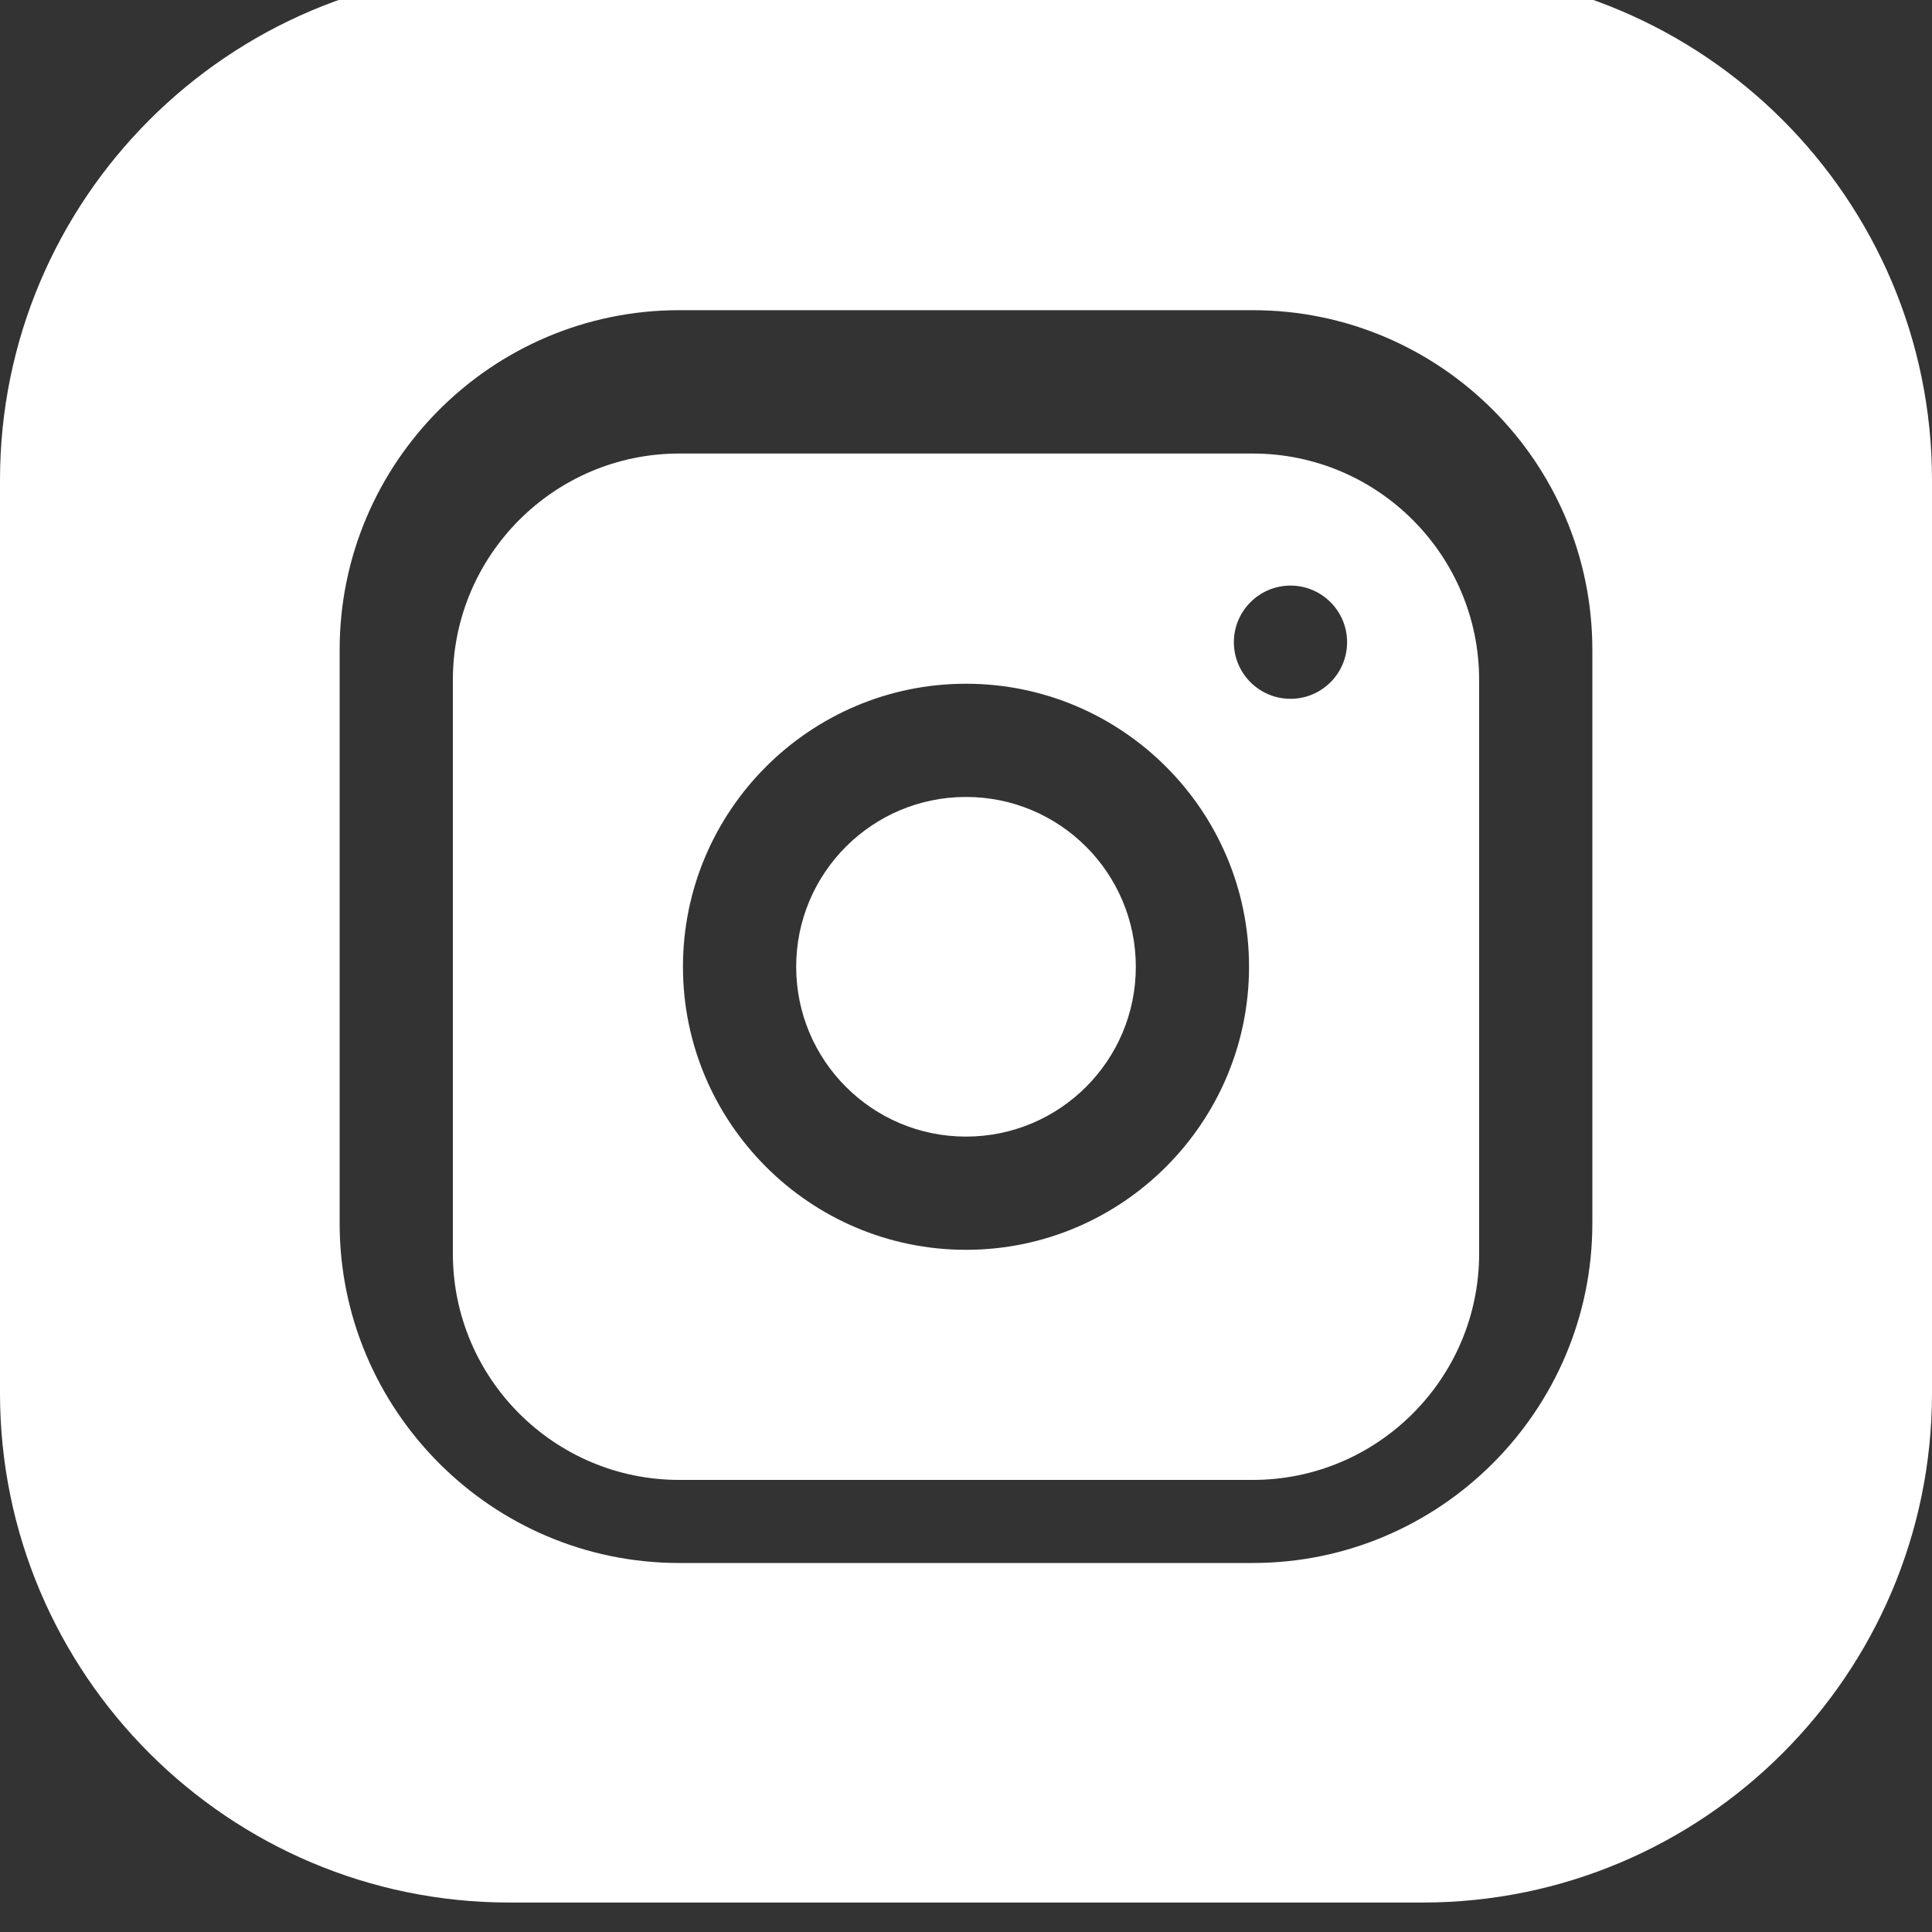
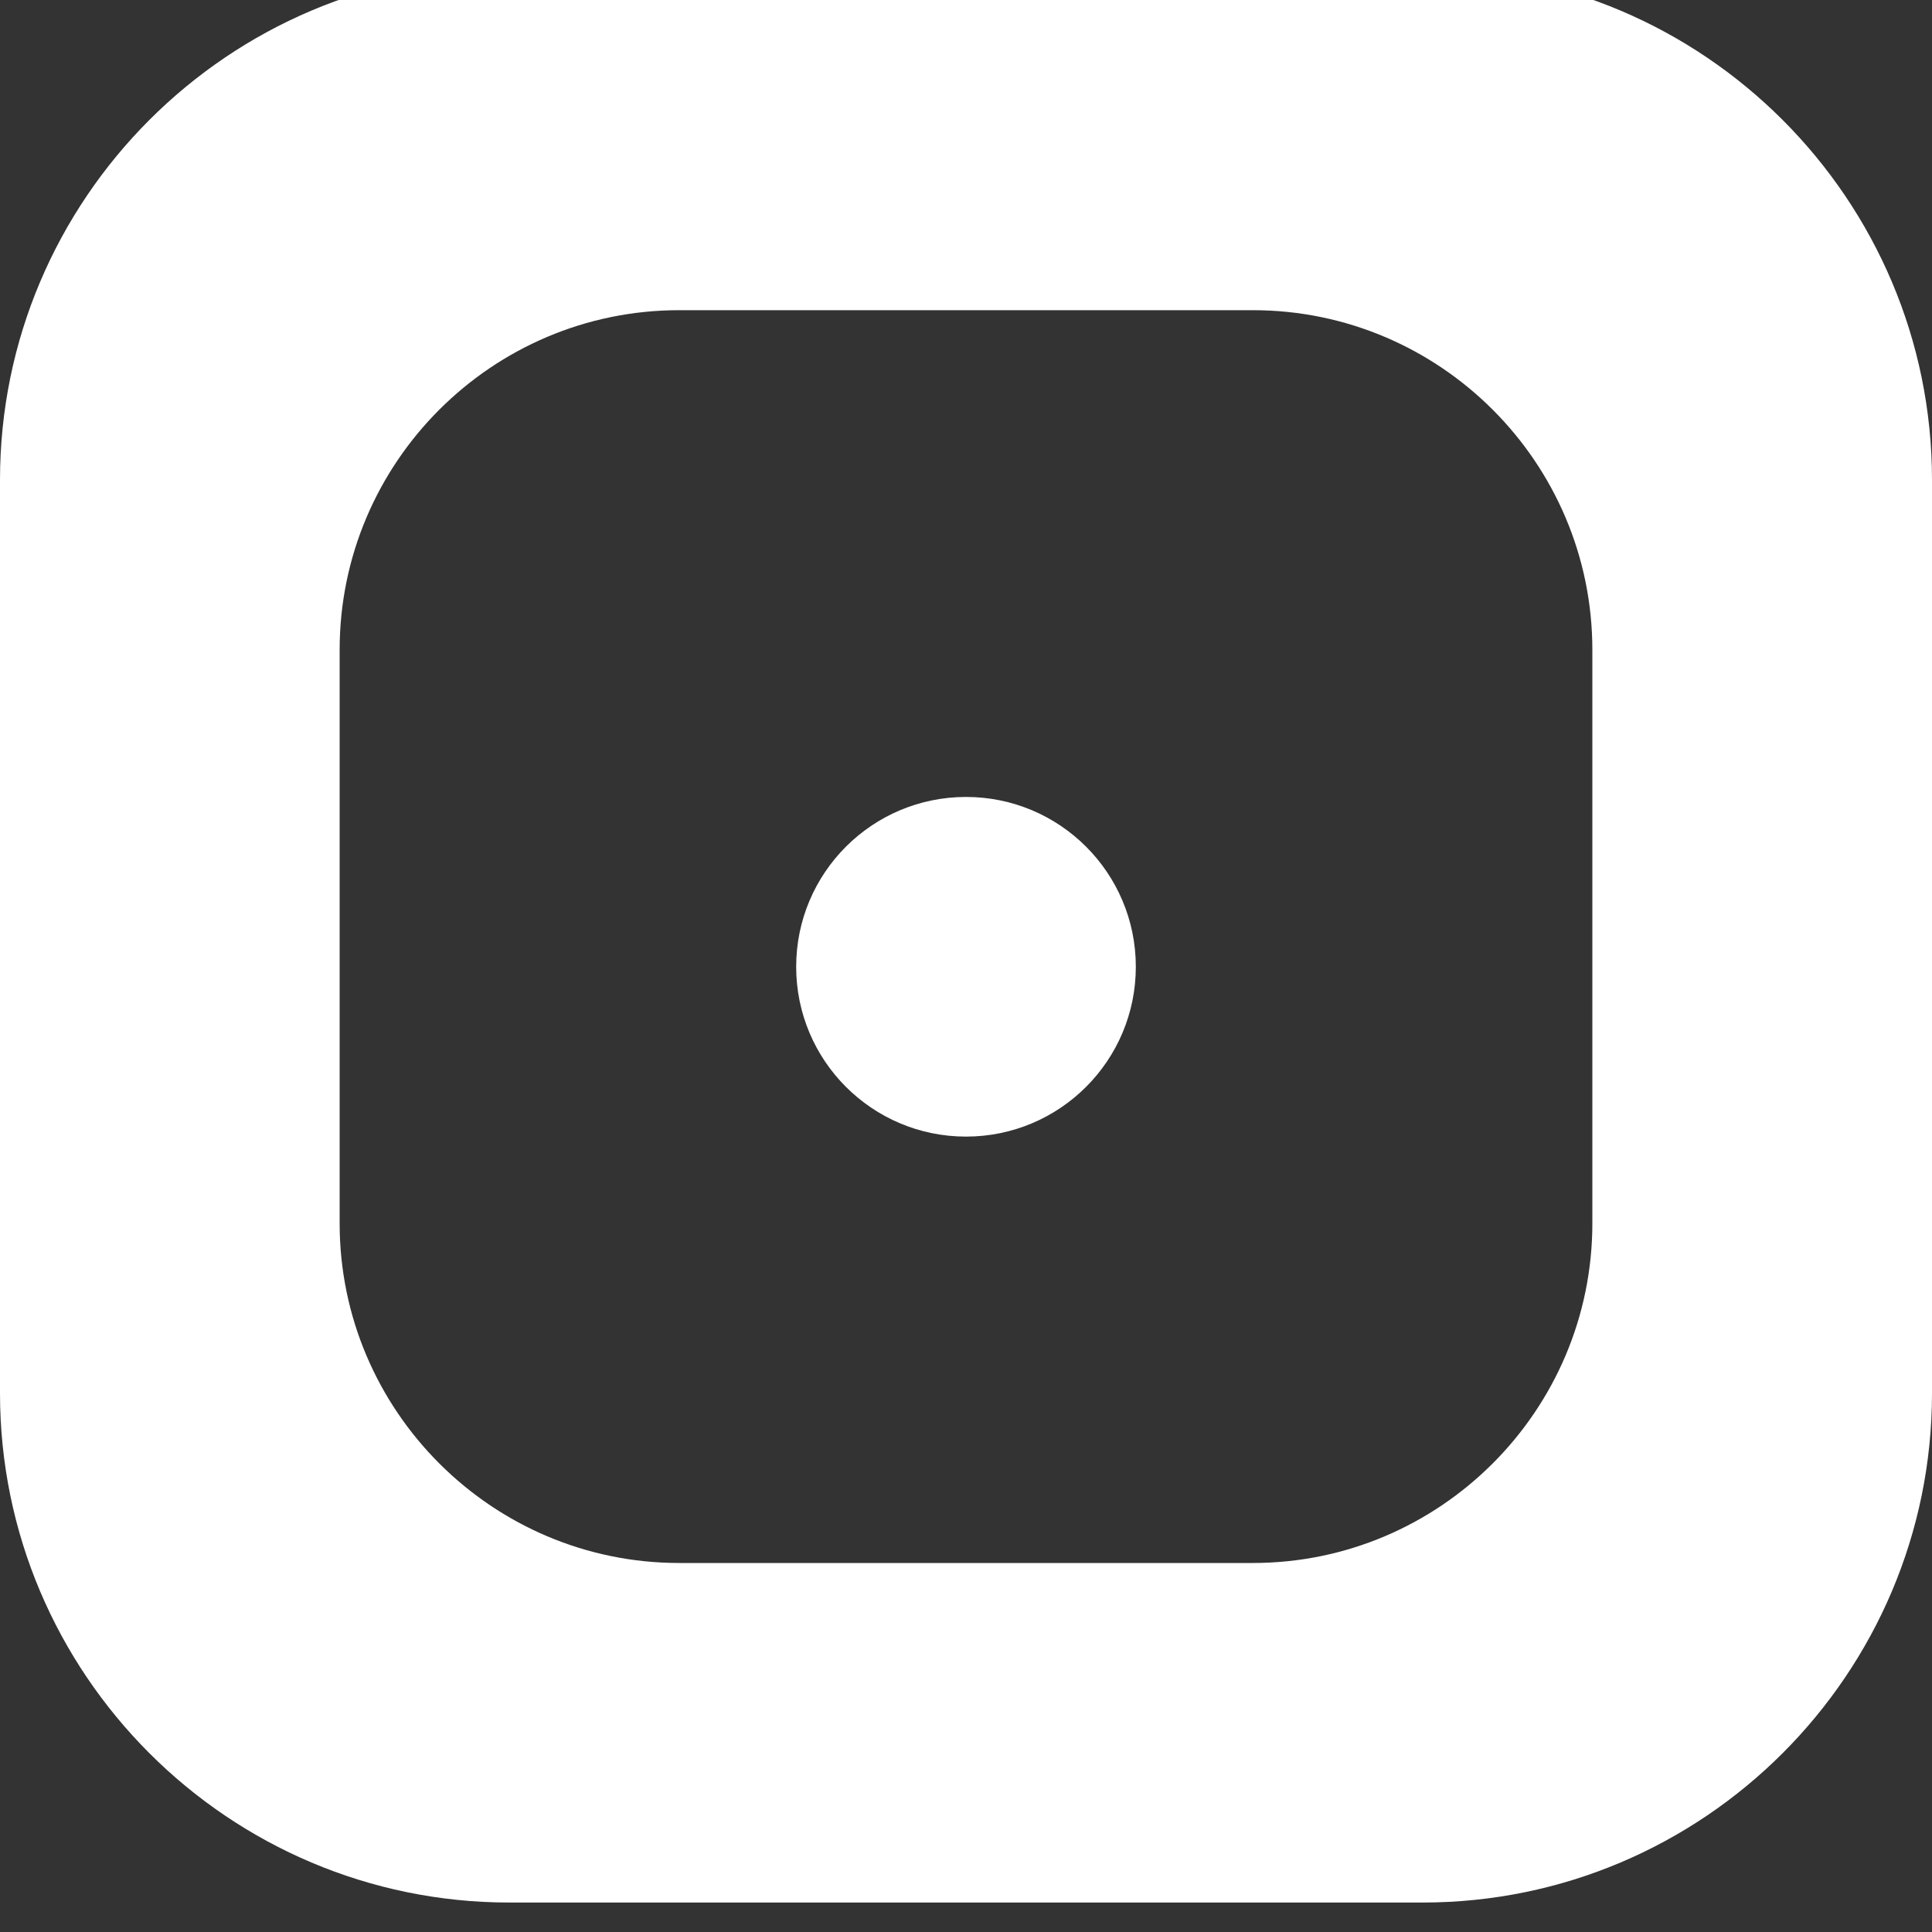
<svg xmlns="http://www.w3.org/2000/svg" width="20" height="20" viewBox="0 0 20 20" fill="none">
  <rect x="0" y="0" width="20" height="20" fill="#333333" stroke="none" />
  <g clip-path="url(#clip0_11_353)">
-     <path d="M11.758 10.008C11.758 10.979 10.971 11.766 10 11.766C9.029 11.766 8.242 10.979 8.242 10.008C8.242 9.037 9.029 8.25 10 8.25C10.971 8.25 11.758 9.037 11.758 10.008Z" fill="white" />
-     <path d="M12.969 4.695H7.031C5.739 4.695 4.688 5.747 4.688 7.039V12.977C4.688 14.269 5.739 15.32 7.031 15.32H12.969C14.261 15.32 15.312 14.269 15.312 12.977V7.039C15.312 5.747 14.261 4.695 12.969 4.695ZM10 12.938C8.385 12.938 7.07 11.623 7.07 10.008C7.07 8.392 8.385 7.078 10 7.078C11.615 7.078 12.93 8.392 12.93 10.008C12.93 11.623 11.615 12.938 10 12.938ZM13.359 7.234C13.036 7.234 12.773 6.972 12.773 6.648C12.773 6.325 13.036 6.062 13.359 6.062C13.683 6.062 13.945 6.325 13.945 6.648C13.945 6.972 13.683 7.234 13.359 7.234Z" fill="white" />
+     <path d="M11.758 10.008C11.758 10.979 10.971 11.766 10 11.766C9.029 11.766 8.242 10.979 8.242 10.008C8.242 9.037 9.029 8.25 10 8.25C10.971 8.25 11.758 9.037 11.758 10.008" fill="white" />
    <path d="M14.727 -0.305H5.273C2.366 -0.305 0 2.061 0 4.969V14.422C0 17.33 2.366 19.695 5.273 19.695H14.727C17.634 19.695 20 17.33 20 14.422V4.969C20 2.061 17.634 -0.305 14.727 -0.305ZM16.484 12.664C16.484 14.602 14.907 16.18 12.969 16.18H7.031C5.093 16.18 3.516 14.602 3.516 12.664V6.727C3.516 4.788 5.093 3.211 7.031 3.211H12.969C14.907 3.211 16.484 4.788 16.484 6.727V12.664Z" fill="white" />
  </g>
  <defs>
    <clipPath id="clip0_11_353">
      <rect width="20" height="20" fill="white" />
    </clipPath>
  </defs>
</svg>